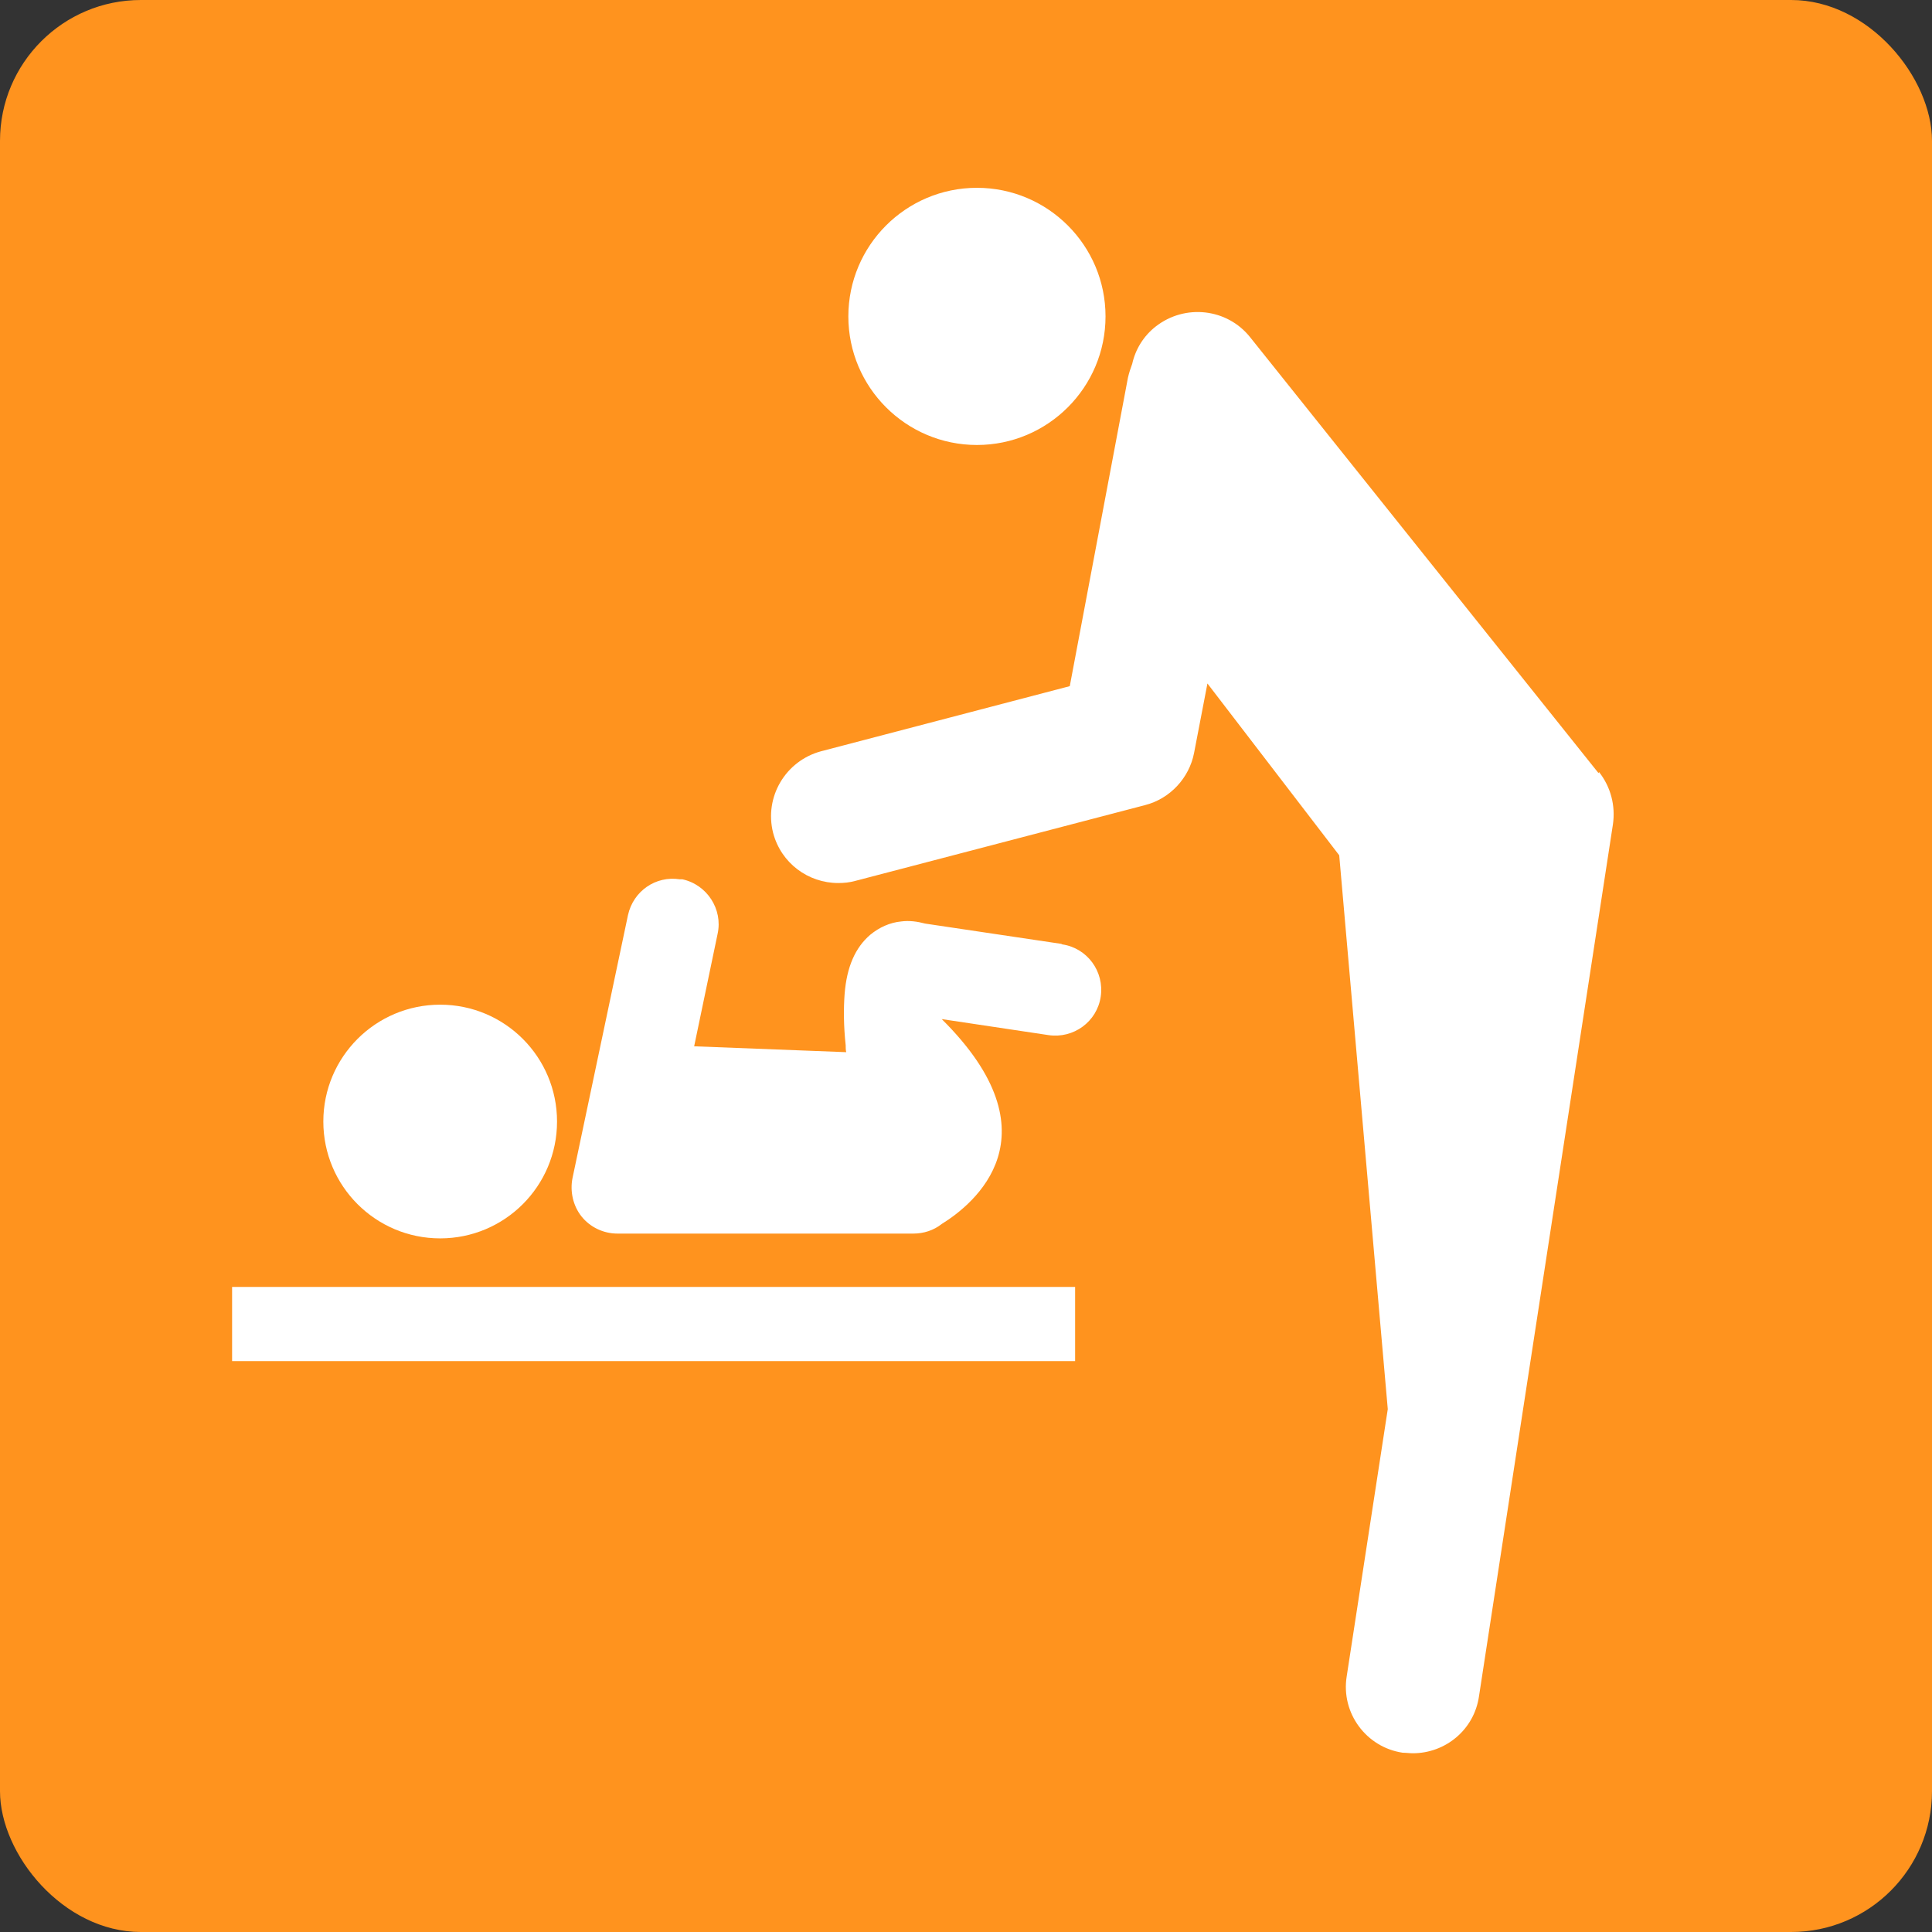
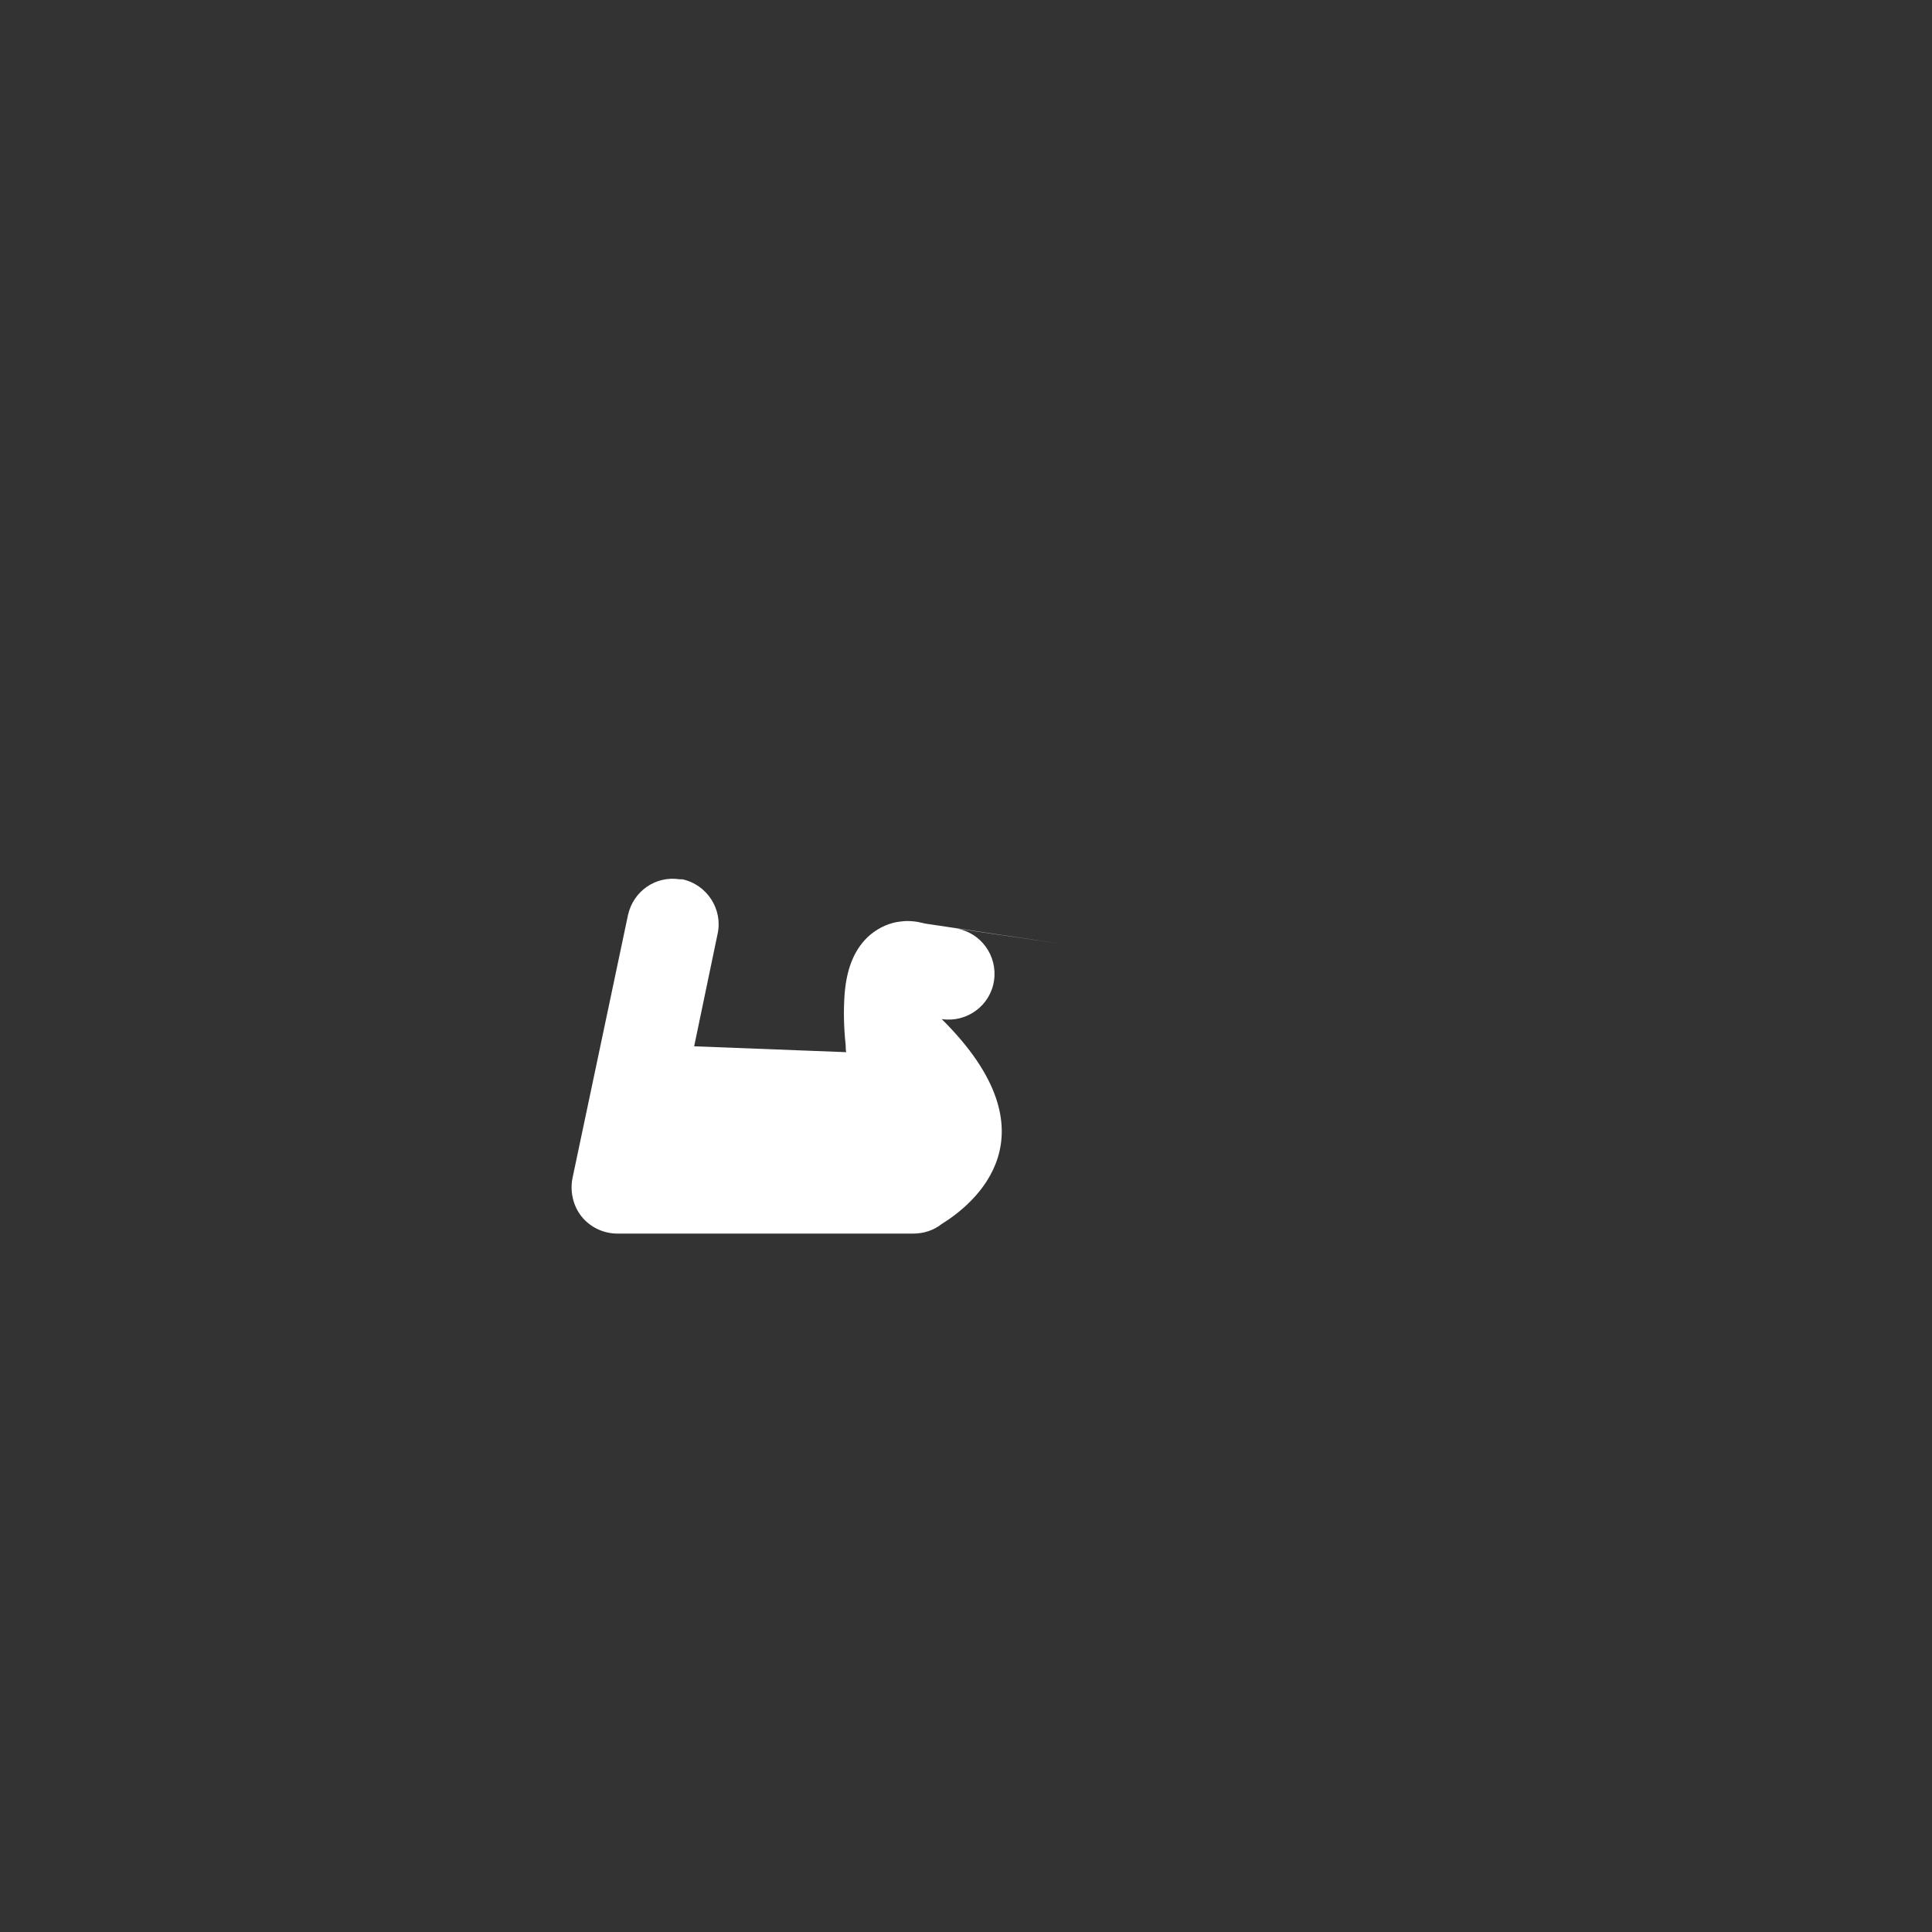
<svg xmlns="http://www.w3.org/2000/svg" id="_レイヤー_2" data-name="レイヤー 2" width="36.21" height="36.21" viewBox="0 0 36.21 36.21">
  <rect x="0" y="0" width="36.21" height="36.21" fill="#333333" stroke="none" />
  <defs>
    <style>
      .cls-1 {
        fill: #fff;
      }

      .cls-2 {
        fill: #ff931e;
      }
    </style>
  </defs>
  <g id="_レイヤー_4" data-name="レイヤー 4">
    <g>
-       <rect class="cls-2" width="36.21" height="36.21" rx="2.64" ry="2.64" />
      <g>
-         <path class="cls-1" d="M19.89,17.69l-2.55-.38c-.15-.04-.3-.06-.45-.04-.21,.02-.41,.11-.58,.25-.28,.24-.44,.6-.48,1.11-.02,.27-.02,.59,.02,.96,0,.04,0,.09,.01,.13l-2.85-.11,.44-2.11c.1-.46-.2-.92-.66-1.02-.02,0-.03,0-.05,0-.45-.07-.87,.22-.97,.67l-1.04,4.93c-.05,.25,.01,.52,.17,.72,.16,.2,.41,.32,.67,.32h5.55c.19,0,.38-.06,.53-.18,.6-.37,2.2-1.66,0-3.84l2,.3c.47,.07,.91-.25,.98-.72,.07-.47-.25-.91-.72-.98Z" />
-         <path class="cls-1" d="M8.25,23.21c1.21,0,2.19-.98,2.19-2.19s-.98-2.19-2.19-2.19-2.19,.98-2.19,2.19,.98,2.19,2.19,2.19Z" />
-         <rect class="cls-1" x="4.35" y="24.12" width="15.8" height="1.39" />
-         <path class="cls-1" d="M18.31,8.34c1.33,0,2.41-1.08,2.41-2.41s-1.08-2.41-2.41-2.41-2.41,1.08-2.41,2.41,1.08,2.41,2.41,2.41Z" />
-         <path class="cls-1" d="M29.96,14.49l-6.53-8.17c-.43-.54-1.22-.63-1.77-.2-.23,.18-.38,.43-.44,.7-.03,.08-.06,.17-.08,.26l-1.09,5.78-4.66,1.22c-.67,.18-1.07,.86-.9,1.53,.15,.57,.66,.94,1.22,.94,.11,0,.21-.01,.32-.04l5.43-1.42c.47-.12,.83-.51,.92-.98l.25-1.3,2.47,3.22,.91,10.38-.77,5.01c-.11,.69,.37,1.33,1.05,1.43,.06,0,.13,.01,.19,.01,.61,0,1.15-.44,1.24-1.07l2.51-16.34c.05-.35-.04-.7-.26-.98Z" />
+         <path class="cls-1" d="M19.89,17.69l-2.55-.38c-.15-.04-.3-.06-.45-.04-.21,.02-.41,.11-.58,.25-.28,.24-.44,.6-.48,1.11-.02,.27-.02,.59,.02,.96,0,.04,0,.09,.01,.13l-2.85-.11,.44-2.11c.1-.46-.2-.92-.66-1.02-.02,0-.03,0-.05,0-.45-.07-.87,.22-.97,.67l-1.04,4.93c-.05,.25,.01,.52,.17,.72,.16,.2,.41,.32,.67,.32h5.55c.19,0,.38-.06,.53-.18,.6-.37,2.2-1.66,0-3.84c.47,.07,.91-.25,.98-.72,.07-.47-.25-.91-.72-.98Z" />
      </g>
    </g>
  </g>
</svg>